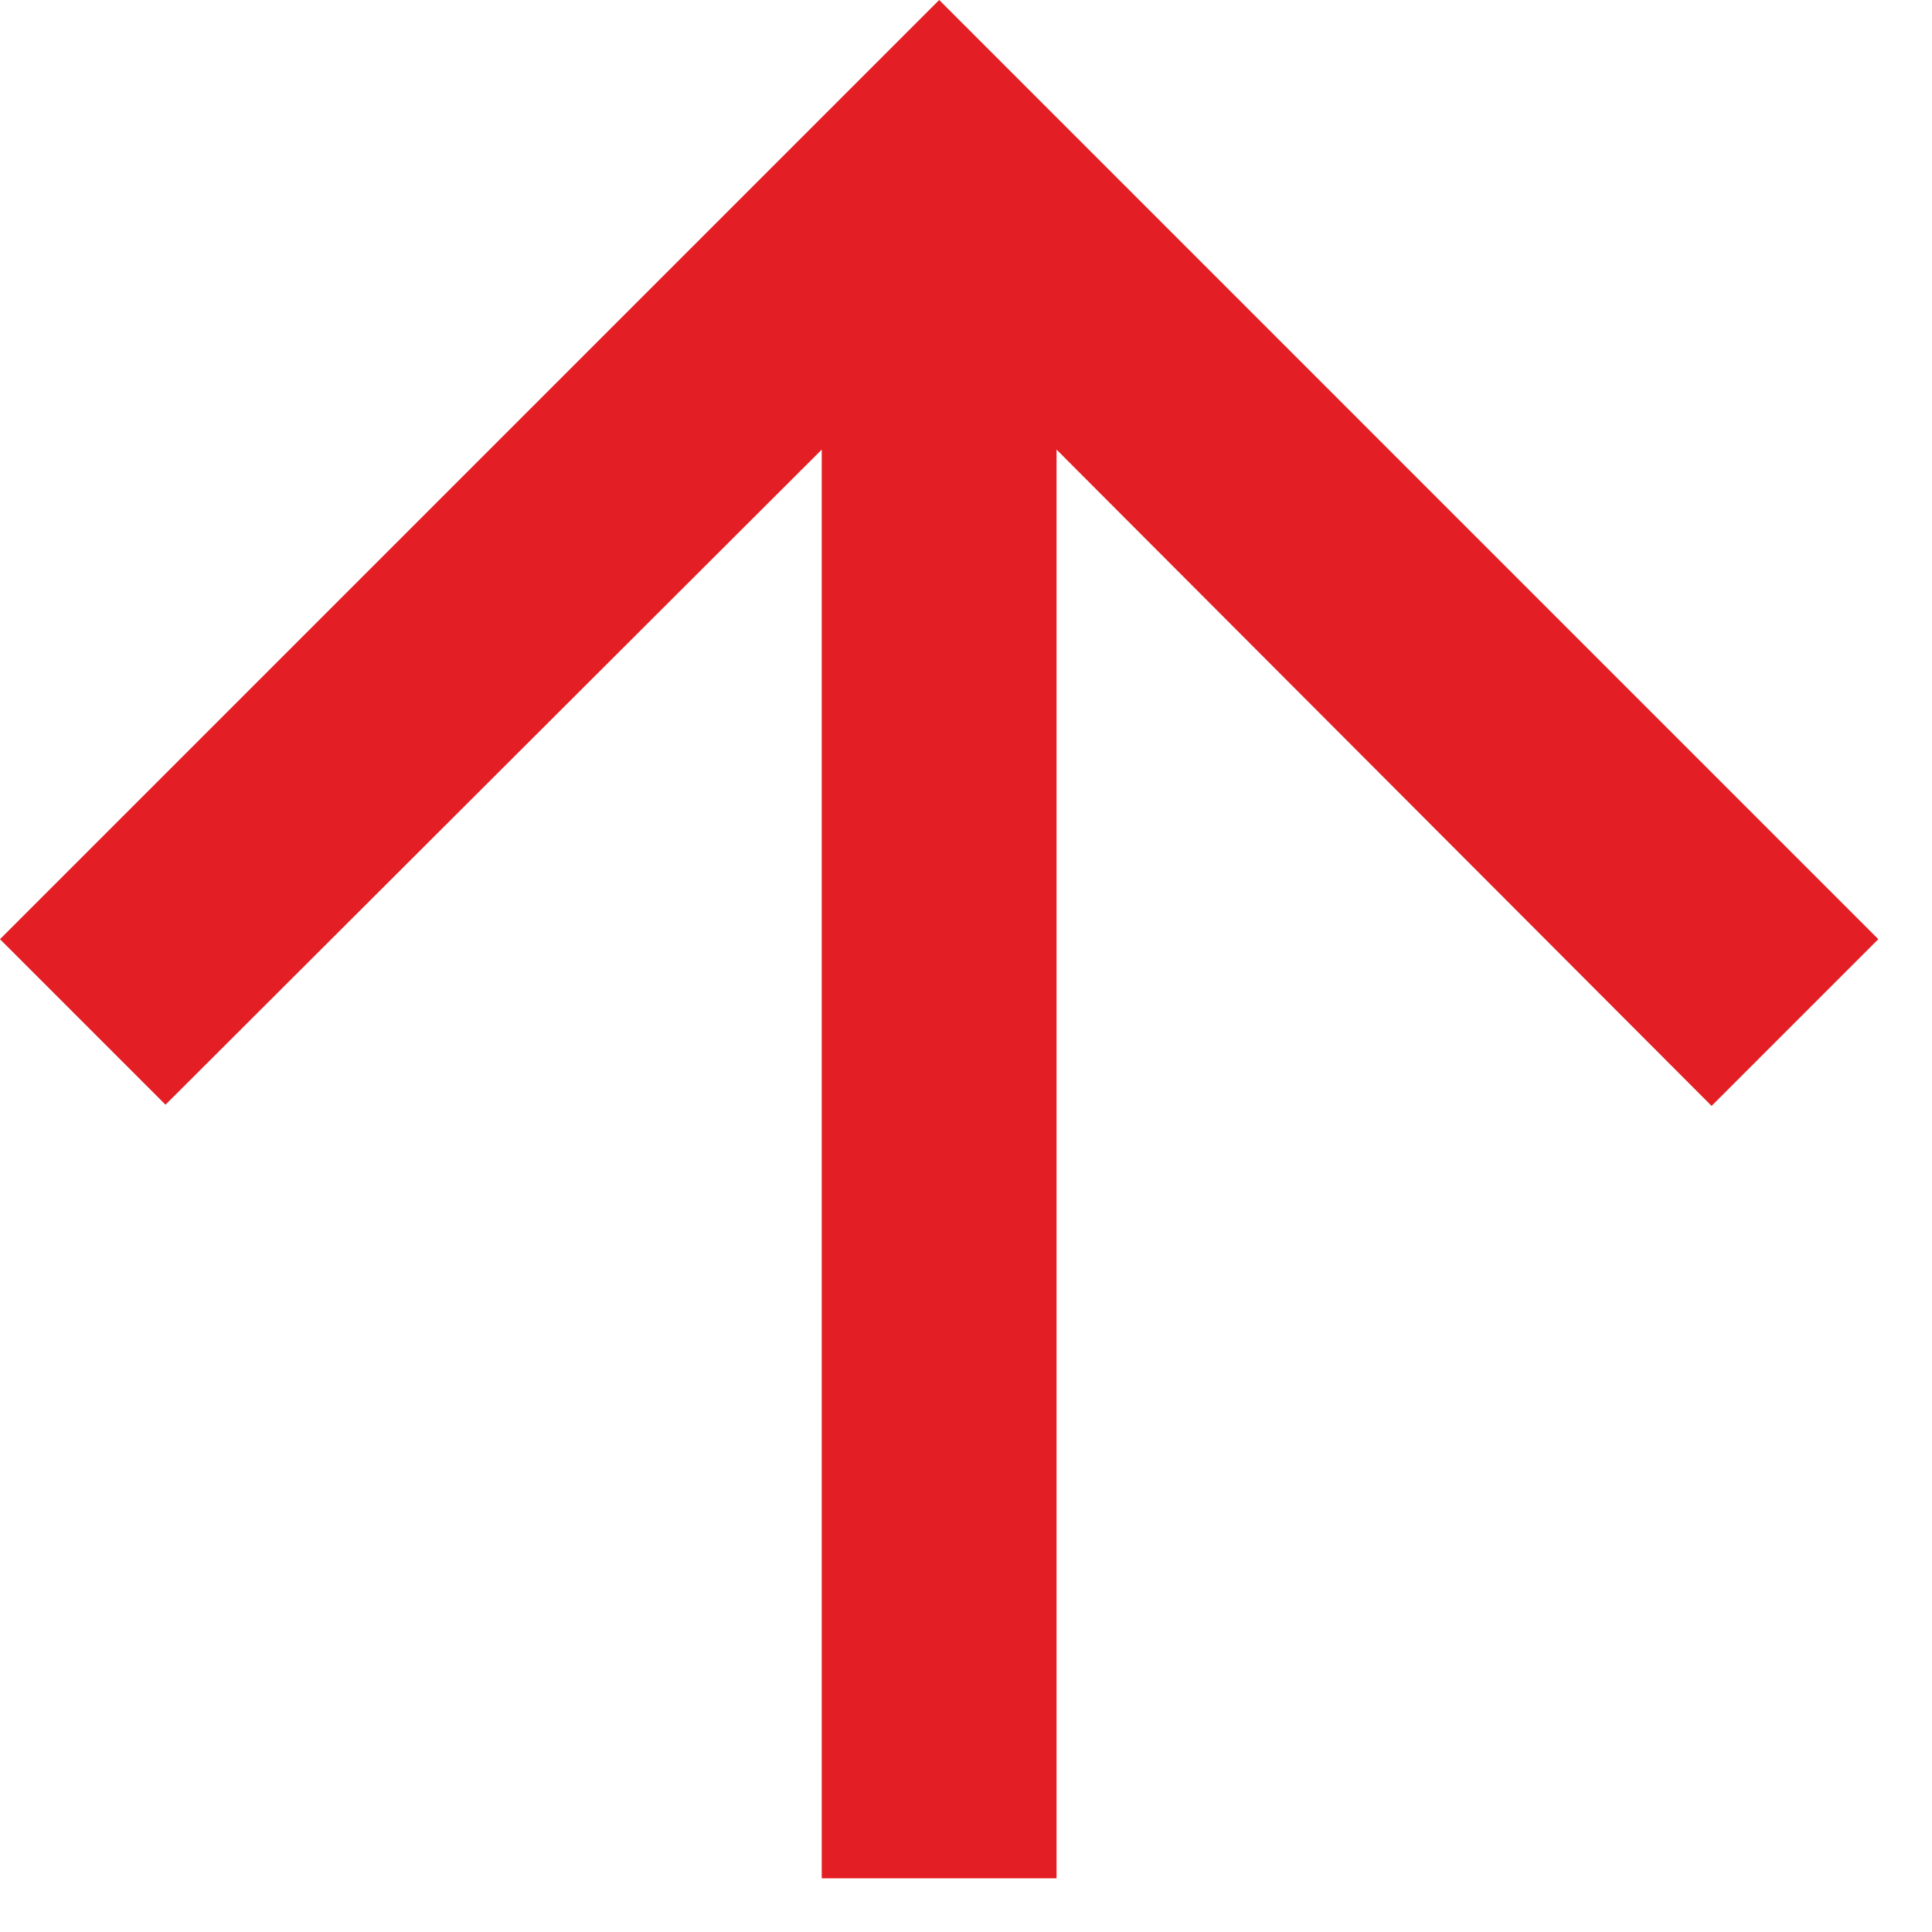
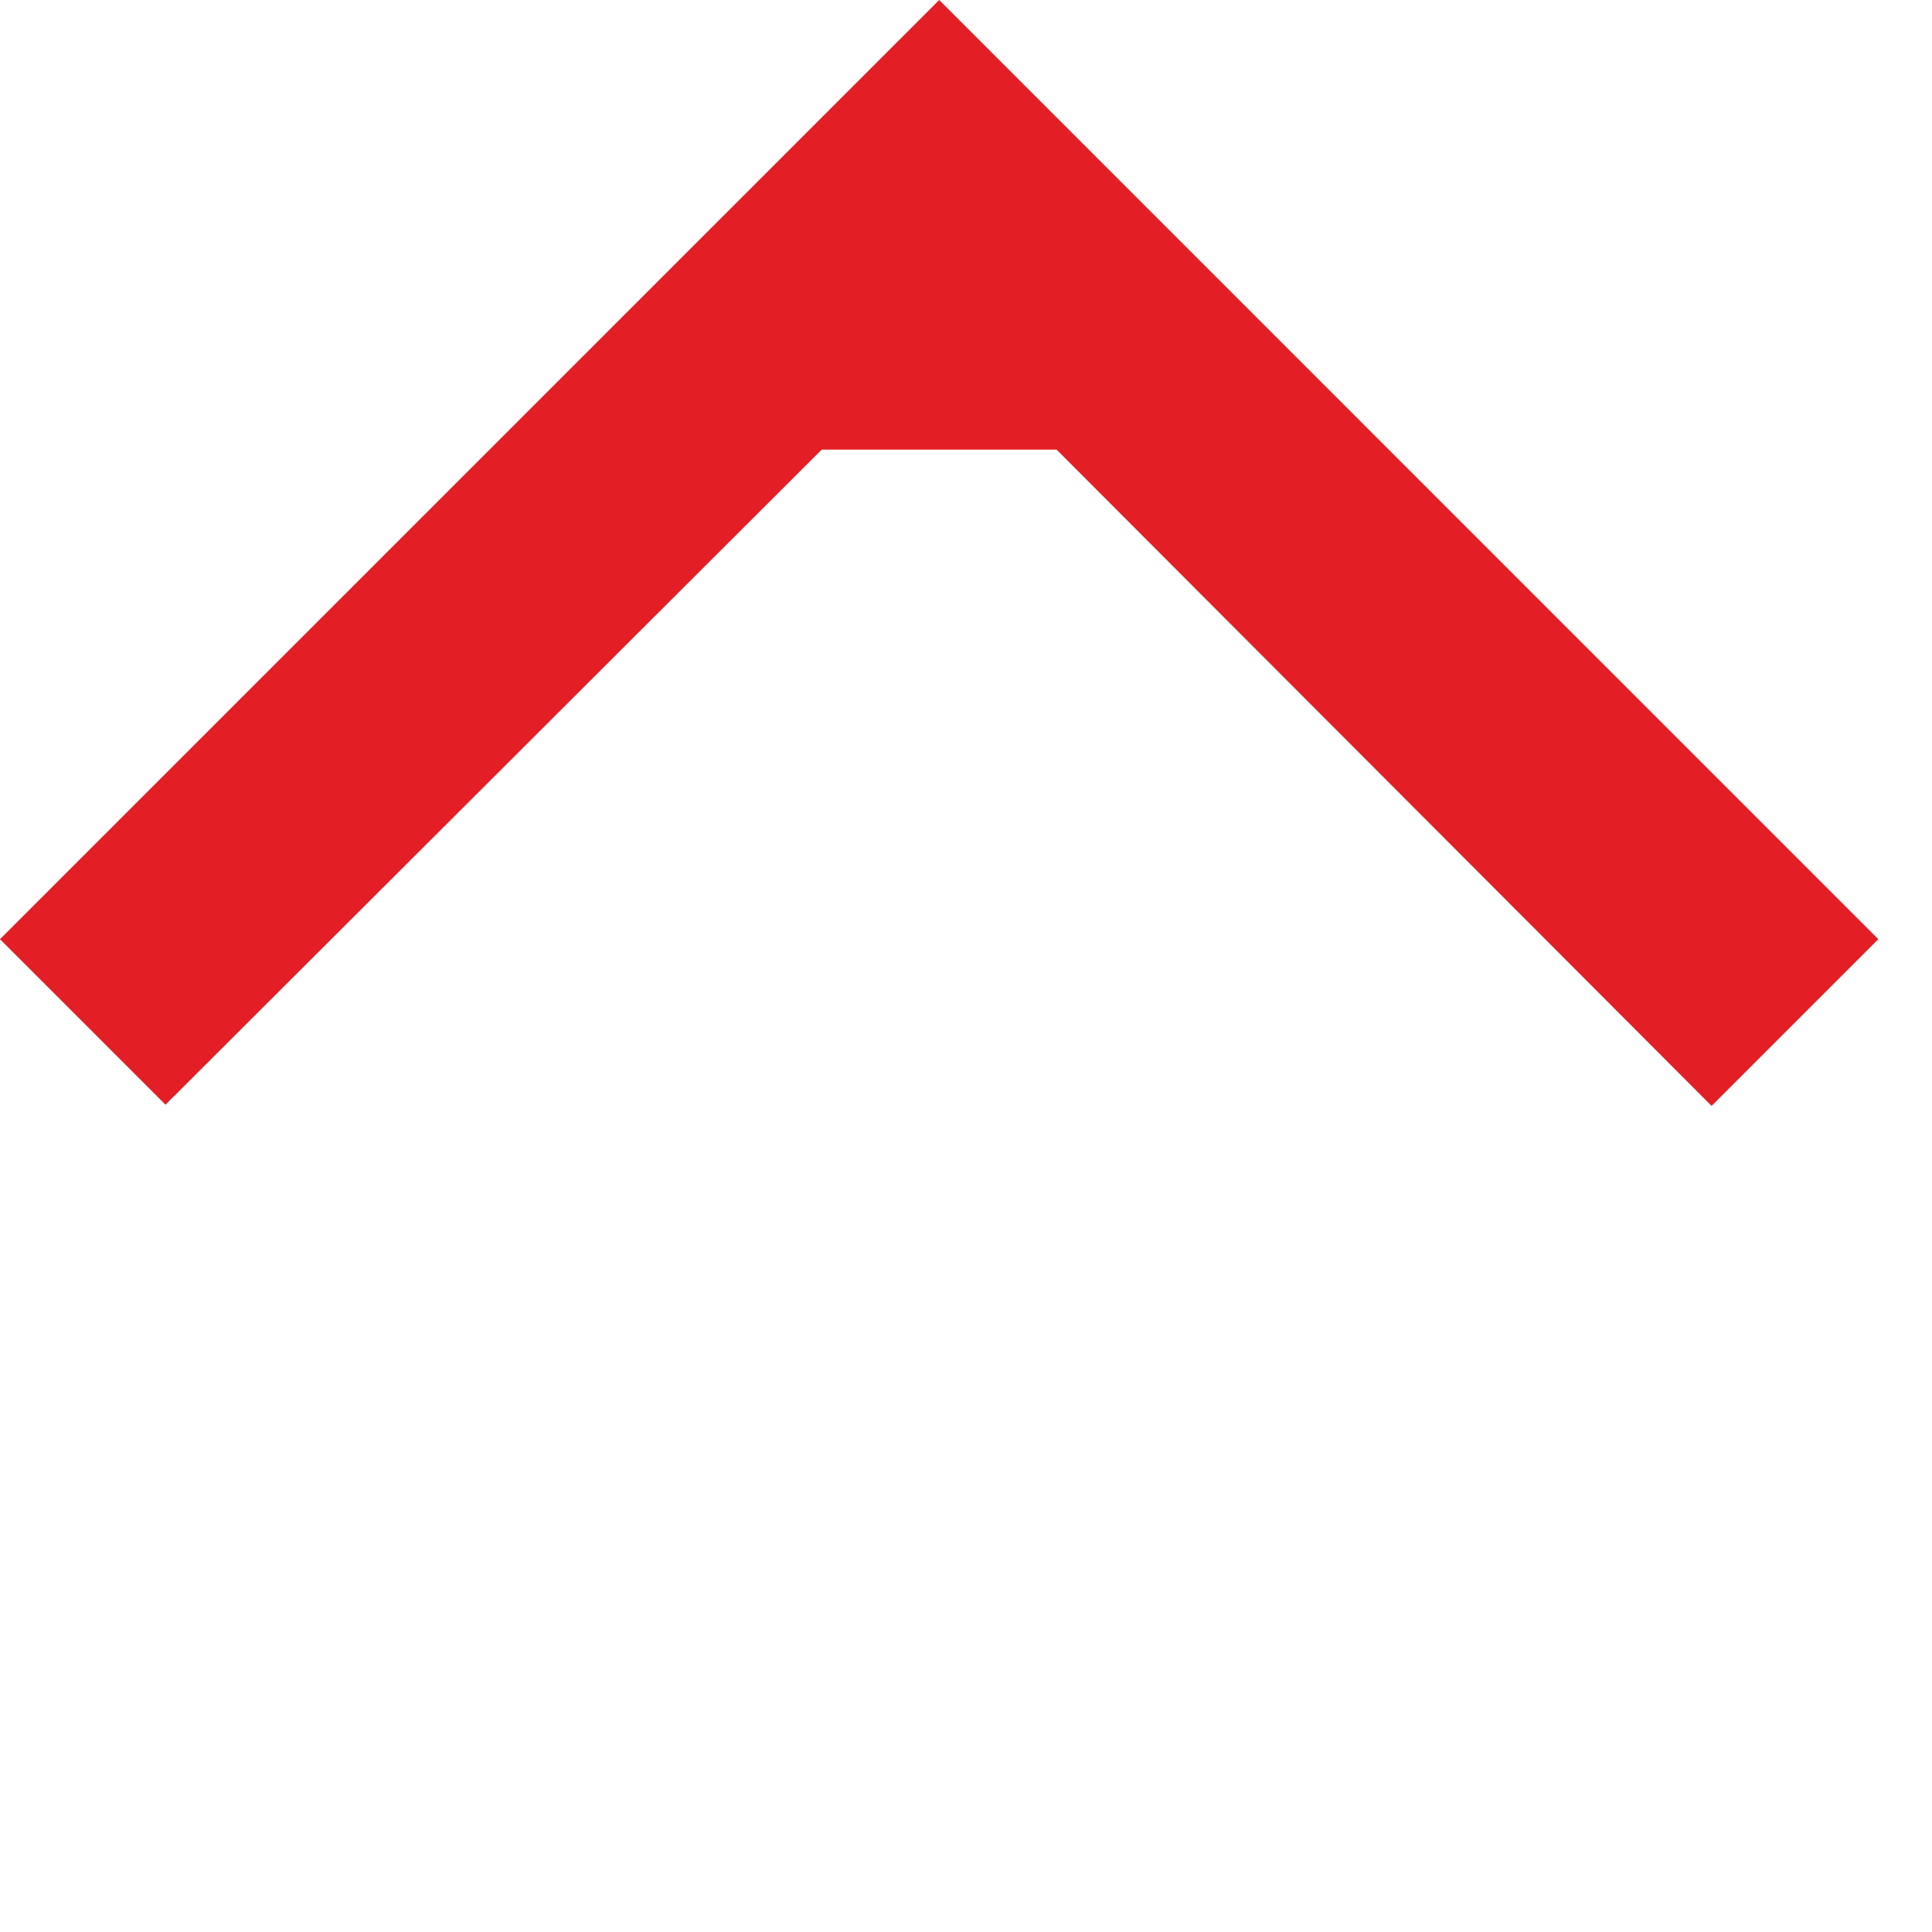
<svg xmlns="http://www.w3.org/2000/svg" width="24" height="24" viewBox="0 0 24 24" fill="none">
-   <path d="M0 11.667L2.056 13.723L10.208 5.585V23.333H13.125V5.585L21.262 13.738L23.333 11.667L11.667 0L0 11.667Z" fill="#E31E24" />
+   <path d="M0 11.667L2.056 13.723L10.208 5.585H13.125V5.585L21.262 13.738L23.333 11.667L11.667 0L0 11.667Z" fill="#E31E24" />
</svg>